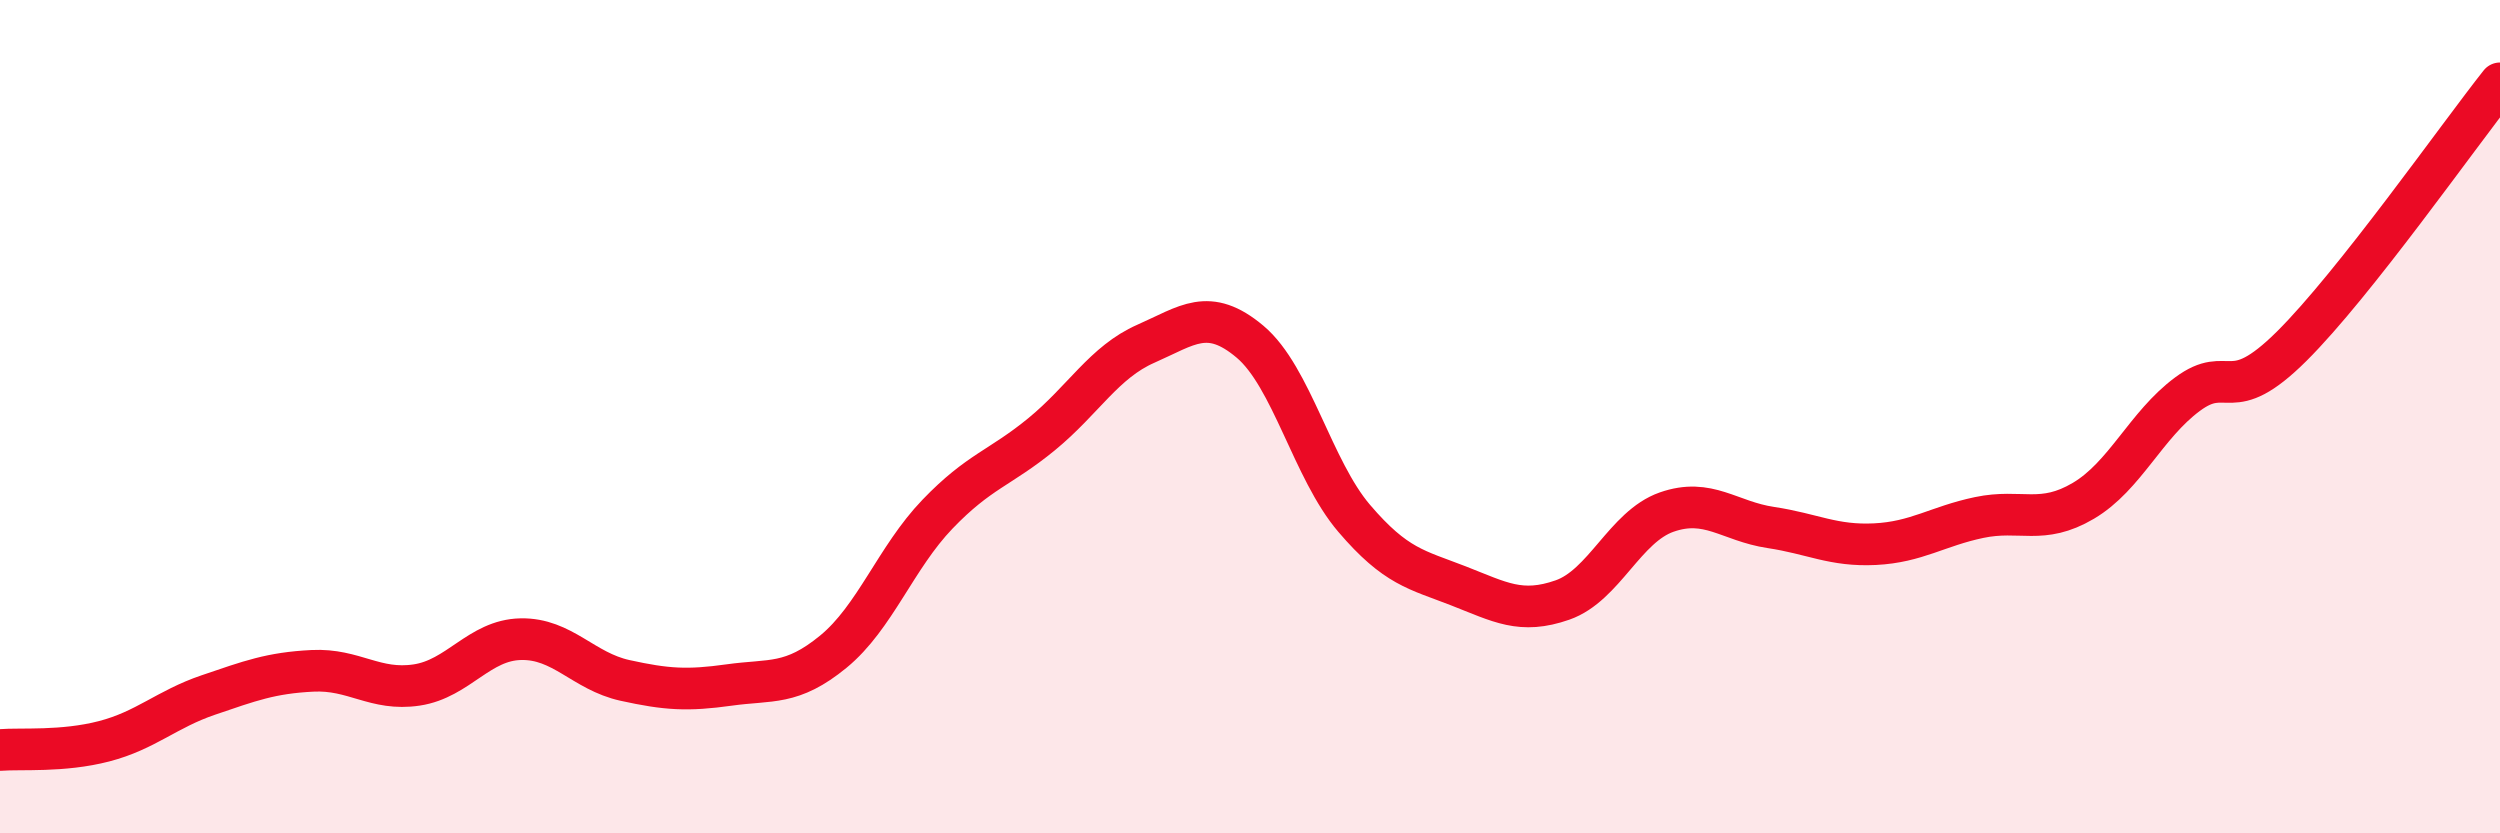
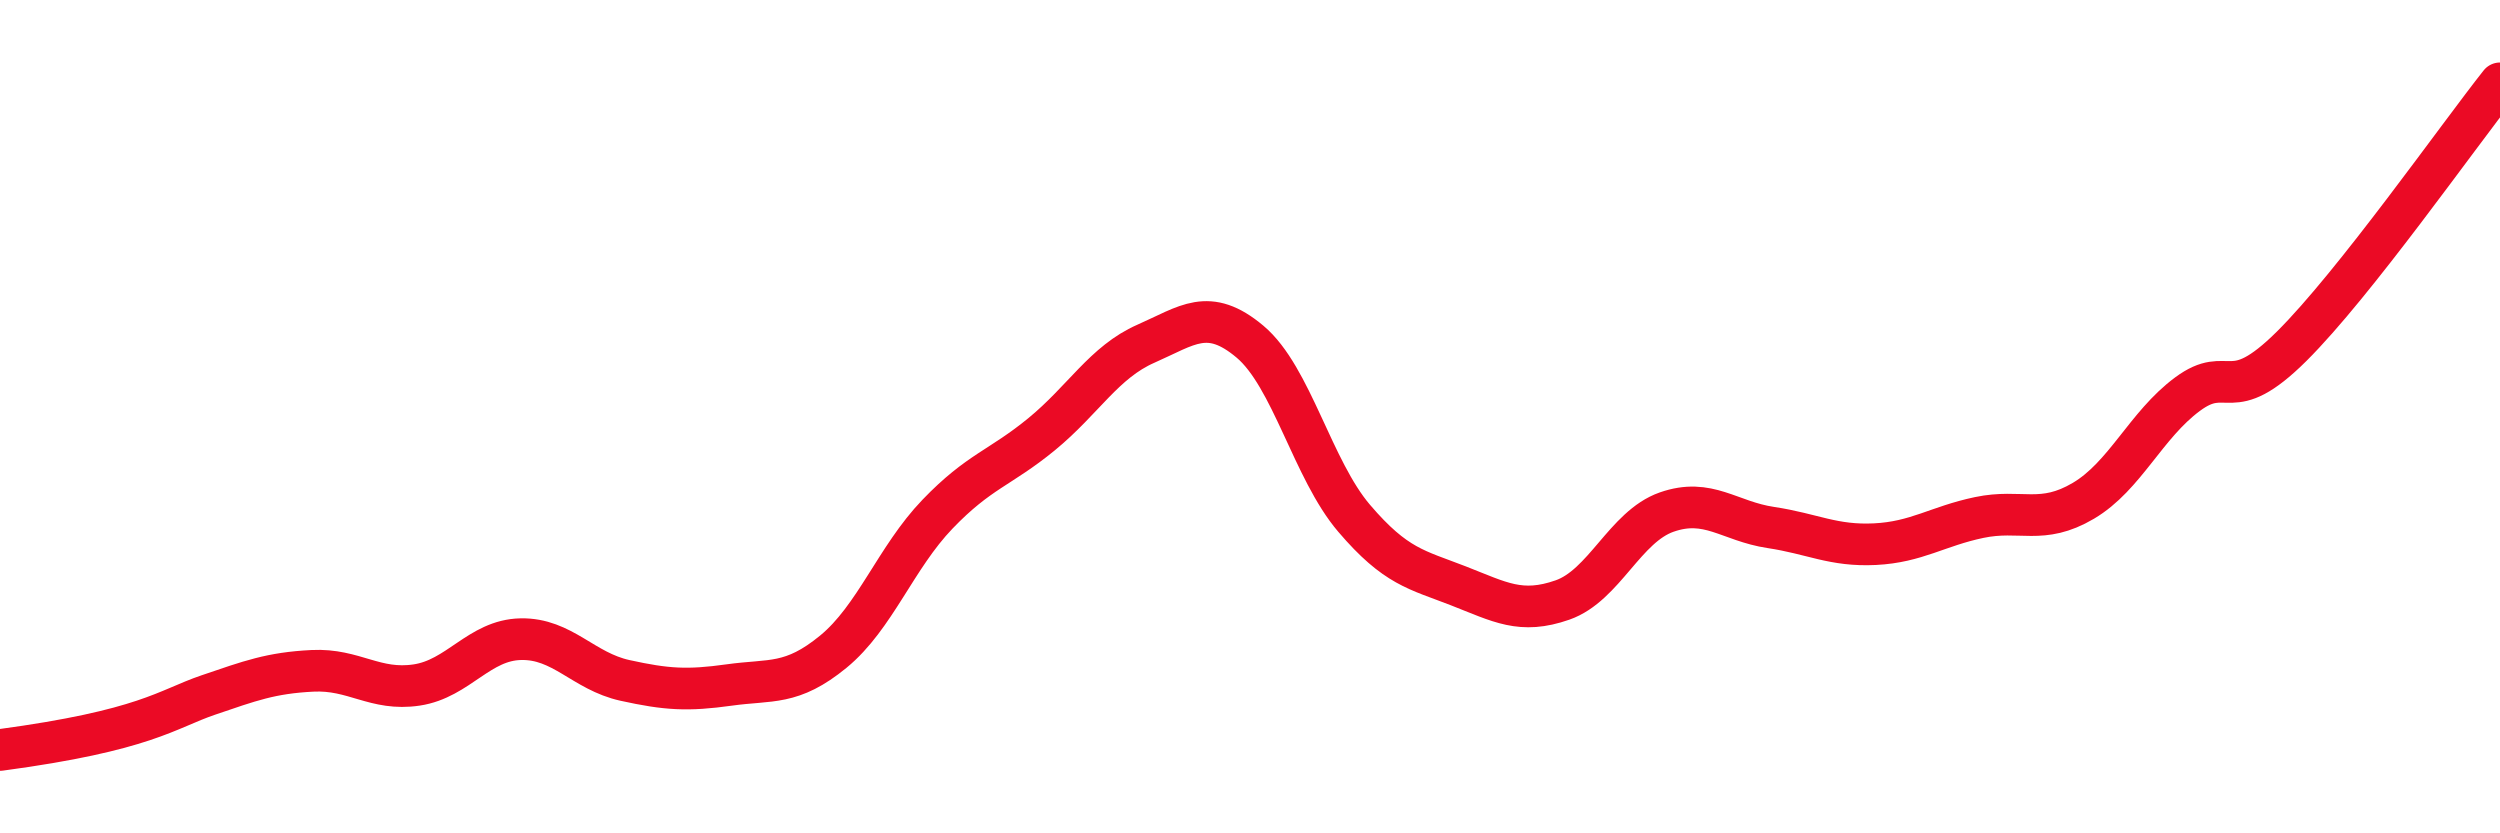
<svg xmlns="http://www.w3.org/2000/svg" width="60" height="20" viewBox="0 0 60 20">
-   <path d="M 0,18 C 0.5,17.96 1.5,18.05 2.5,17.79 C 3.5,17.53 4,17.02 5,16.68 C 6,16.34 6.5,16.15 7.5,16.1 C 8.5,16.05 9,16.59 10,16.44 C 11,16.29 11.5,15.36 12.5,15.34 C 13.5,15.32 14,16.11 15,16.33 C 16,16.55 16.5,16.58 17.5,16.44 C 18.5,16.3 19,16.46 20,15.64 C 21,14.82 21.5,13.38 22.5,12.34 C 23.5,11.3 24,11.24 25,10.42 C 26,9.6 26.5,8.69 27.5,8.25 C 28.5,7.81 29,7.36 30,8.2 C 31,9.04 31.5,11.27 32.5,12.44 C 33.5,13.61 34,13.67 35,14.06 C 36,14.45 36.5,14.75 37.5,14.4 C 38.5,14.05 39,12.64 40,12.29 C 41,11.94 41.5,12.51 42.5,12.66 C 43.5,12.81 44,13.11 45,13.06 C 46,13.01 46.5,12.63 47.5,12.42 C 48.5,12.21 49,12.61 50,12.02 C 51,11.43 51.5,10.2 52.5,9.46 C 53.5,8.72 53.5,9.8 55,8.31 C 56.5,6.82 59,3.26 60,2L60 20L0 20Z" fill="#EB0A25" opacity="0.1" stroke-linecap="round" stroke-linejoin="round" />
-   <path d="M 0,18 C 0.5,17.96 1.5,18.05 2.5,17.79 C 3.5,17.53 4,17.02 5,16.68 C 6,16.34 6.5,16.15 7.5,16.1 C 8.5,16.05 9,16.59 10,16.44 C 11,16.29 11.5,15.36 12.5,15.34 C 13.5,15.32 14,16.11 15,16.33 C 16,16.55 16.5,16.58 17.5,16.44 C 18.5,16.3 19,16.46 20,15.64 C 21,14.82 21.5,13.38 22.5,12.34 C 23.5,11.3 24,11.24 25,10.42 C 26,9.6 26.5,8.69 27.5,8.25 C 28.5,7.81 29,7.36 30,8.2 C 31,9.04 31.5,11.27 32.5,12.44 C 33.5,13.61 34,13.67 35,14.06 C 36,14.45 36.5,14.75 37.5,14.4 C 38.5,14.05 39,12.64 40,12.29 C 41,11.94 41.5,12.51 42.5,12.66 C 43.5,12.81 44,13.11 45,13.06 C 46,13.01 46.5,12.63 47.5,12.42 C 48.5,12.21 49,12.61 50,12.02 C 51,11.43 51.5,10.2 52.5,9.46 C 53.5,8.72 53.5,9.8 55,8.31 C 56.5,6.82 59,3.26 60,2" stroke="#EB0A25" stroke-width="1" fill="none" stroke-linecap="round" stroke-linejoin="round" />
+   <path d="M 0,18 C 3.5,17.53 4,17.02 5,16.68 C 6,16.34 6.5,16.15 7.5,16.1 C 8.5,16.05 9,16.59 10,16.44 C 11,16.29 11.5,15.36 12.5,15.34 C 13.5,15.32 14,16.11 15,16.33 C 16,16.55 16.5,16.58 17.5,16.44 C 18.5,16.3 19,16.46 20,15.64 C 21,14.82 21.5,13.38 22.5,12.34 C 23.5,11.3 24,11.24 25,10.42 C 26,9.6 26.5,8.69 27.5,8.25 C 28.5,7.81 29,7.36 30,8.2 C 31,9.04 31.5,11.27 32.5,12.44 C 33.5,13.61 34,13.67 35,14.06 C 36,14.45 36.5,14.75 37.5,14.4 C 38.5,14.05 39,12.64 40,12.29 C 41,11.94 41.5,12.51 42.5,12.66 C 43.5,12.81 44,13.11 45,13.06 C 46,13.01 46.5,12.63 47.5,12.42 C 48.5,12.21 49,12.61 50,12.02 C 51,11.43 51.5,10.2 52.5,9.46 C 53.5,8.72 53.5,9.8 55,8.31 C 56.5,6.82 59,3.26 60,2" stroke="#EB0A25" stroke-width="1" fill="none" stroke-linecap="round" stroke-linejoin="round" />
</svg>